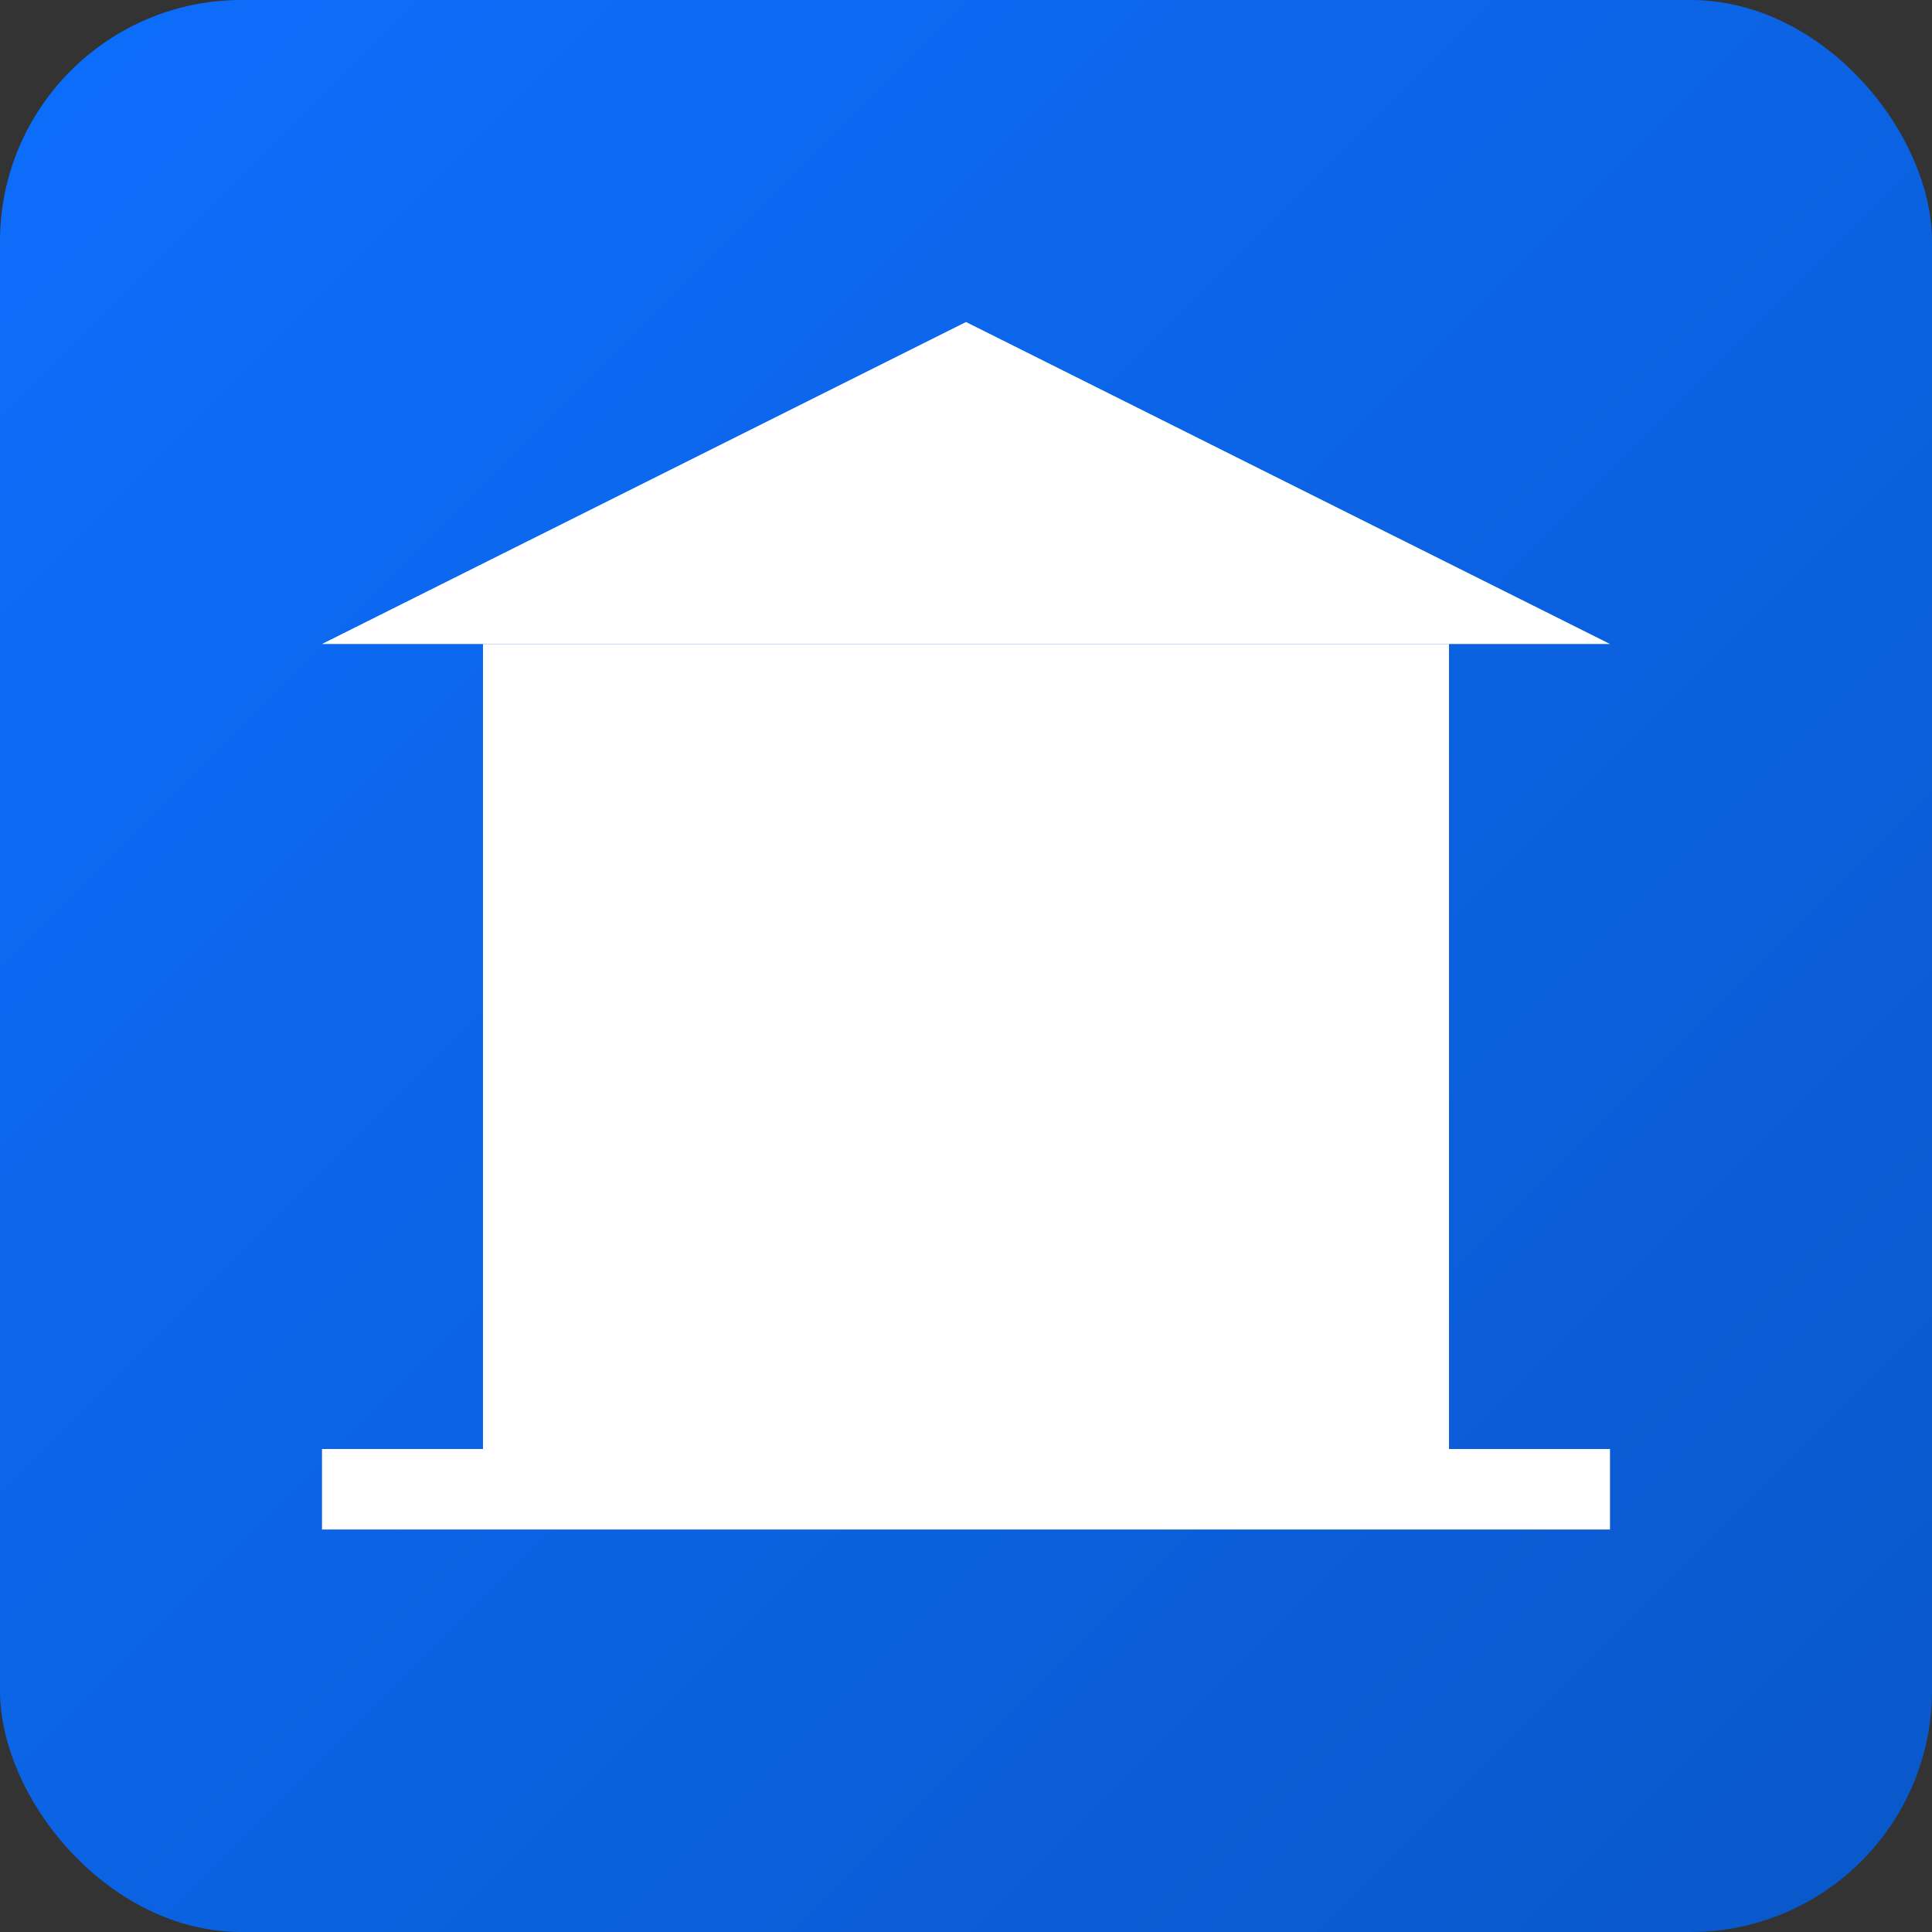
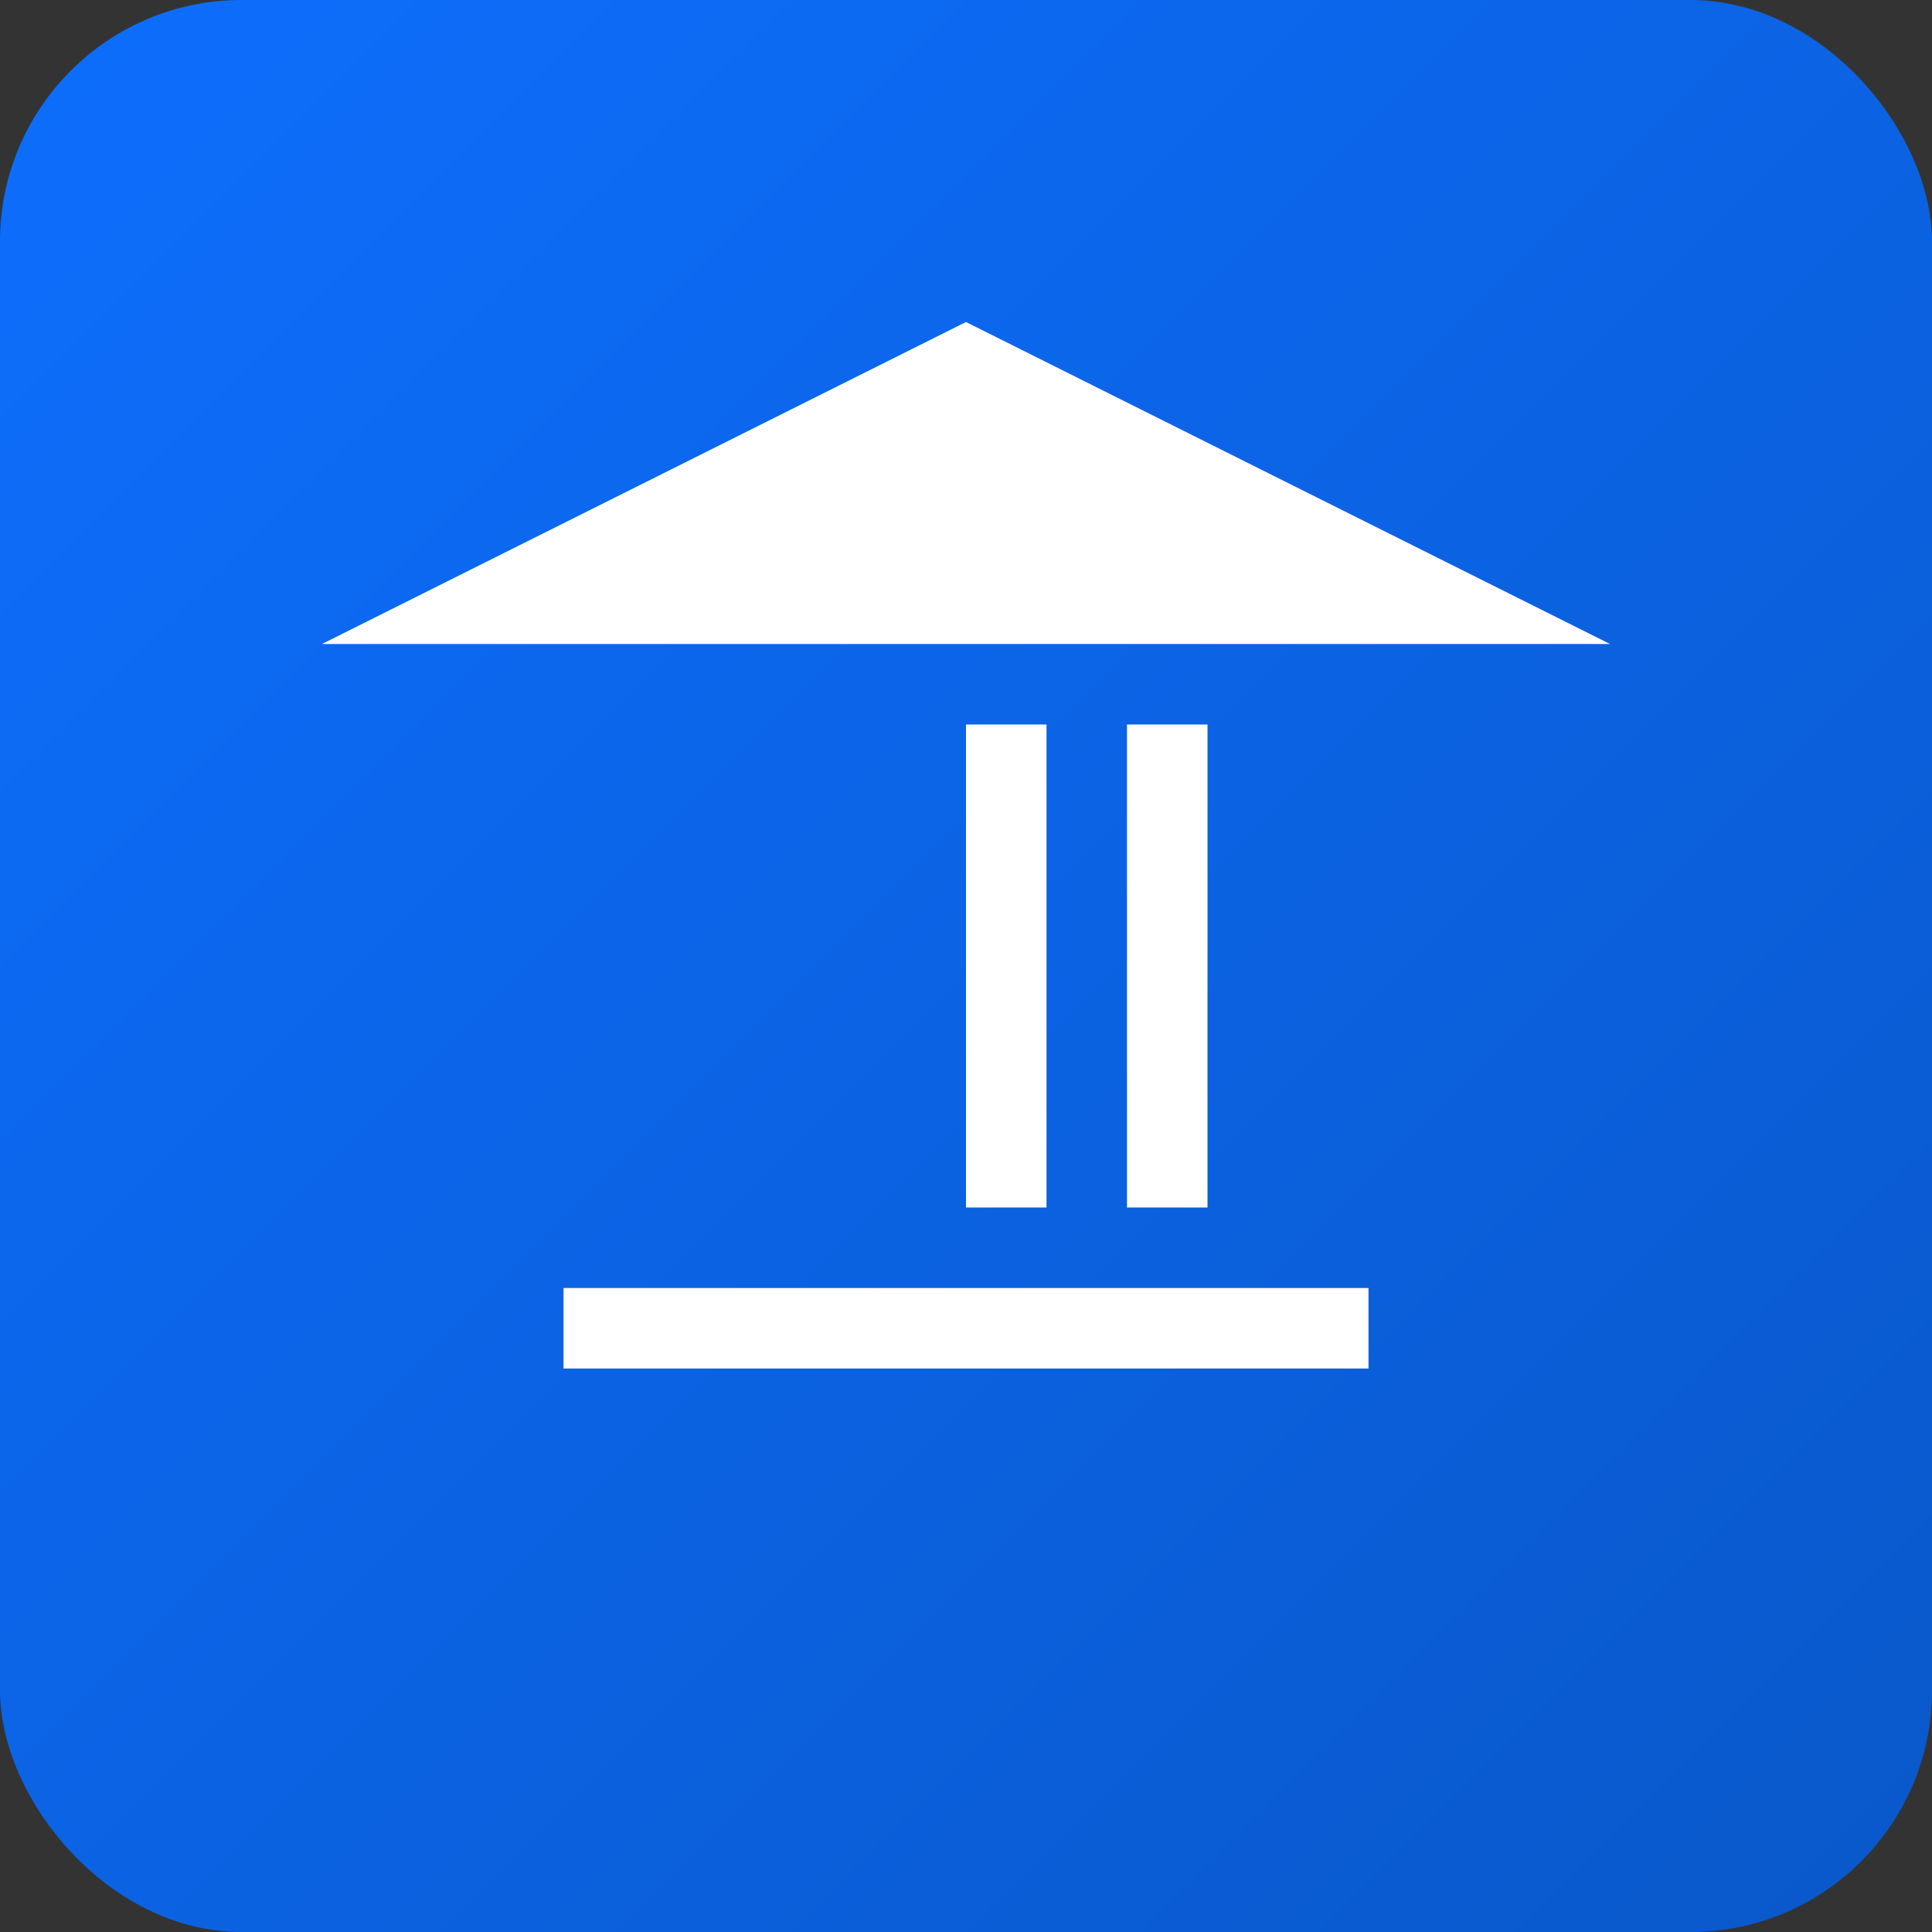
<svg xmlns="http://www.w3.org/2000/svg" width="192" height="192" viewBox="0 0 192 192" fill="none">
  <rect x="0" y="0" width="192" height="192" fill="#333333" stroke="none" />
  <rect width="192" height="192" rx="24" fill="url(#gradient0)" />
  <defs>
    <linearGradient id="gradient0" x1="0" y1="0" x2="192" y2="192" gradientUnits="userSpaceOnUse">
      <stop stop-color="#0d6efd" />
      <stop offset="1" stop-color="#0a58ca" />
    </linearGradient>
  </defs>
-   <rect x="48" y="64" width="96" height="80" fill="white" />
  <rect x="56" y="128" width="80" height="8" fill="white" />
-   <rect x="64" y="72" width="8" height="48" fill="white" />
-   <rect x="80" y="72" width="8" height="48" fill="white" />
  <rect x="96" y="72" width="8" height="48" fill="white" />
  <rect x="112" y="72" width="8" height="48" fill="white" />
  <path d="M32 64L96 32L160 64H32Z" fill="white" />
-   <rect x="32" y="144" width="128" height="8" fill="white" />
</svg>